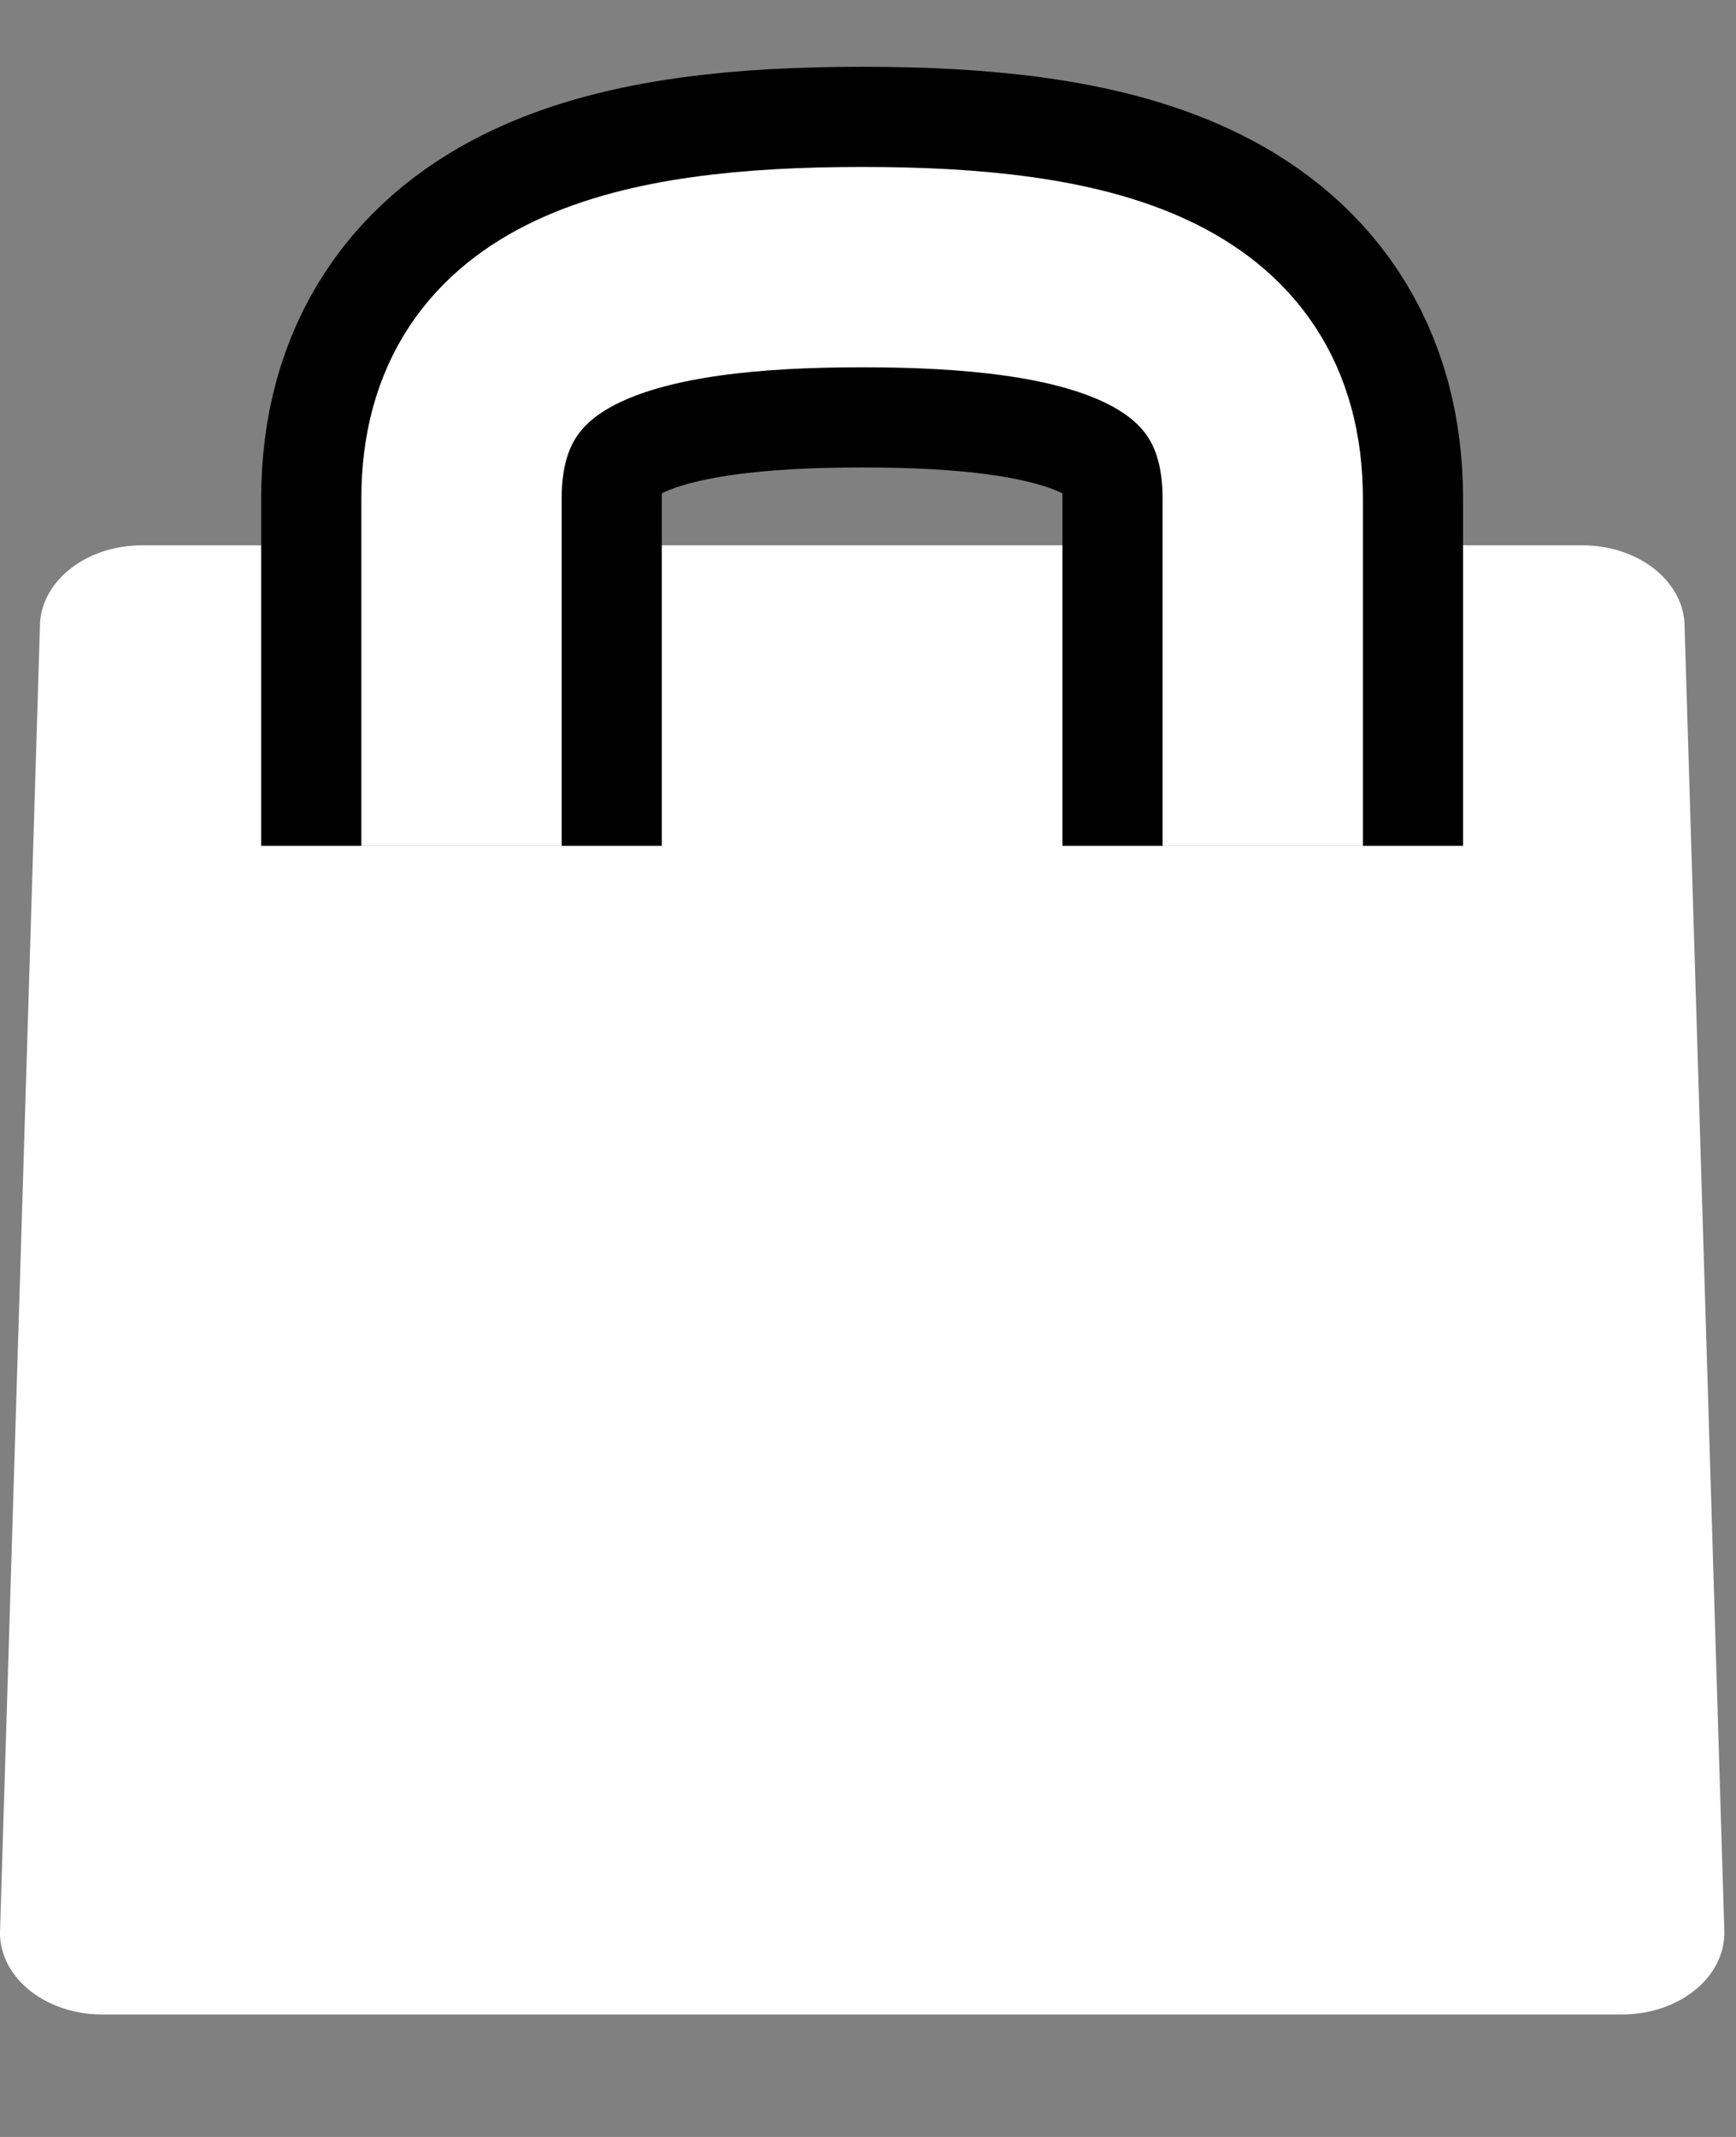
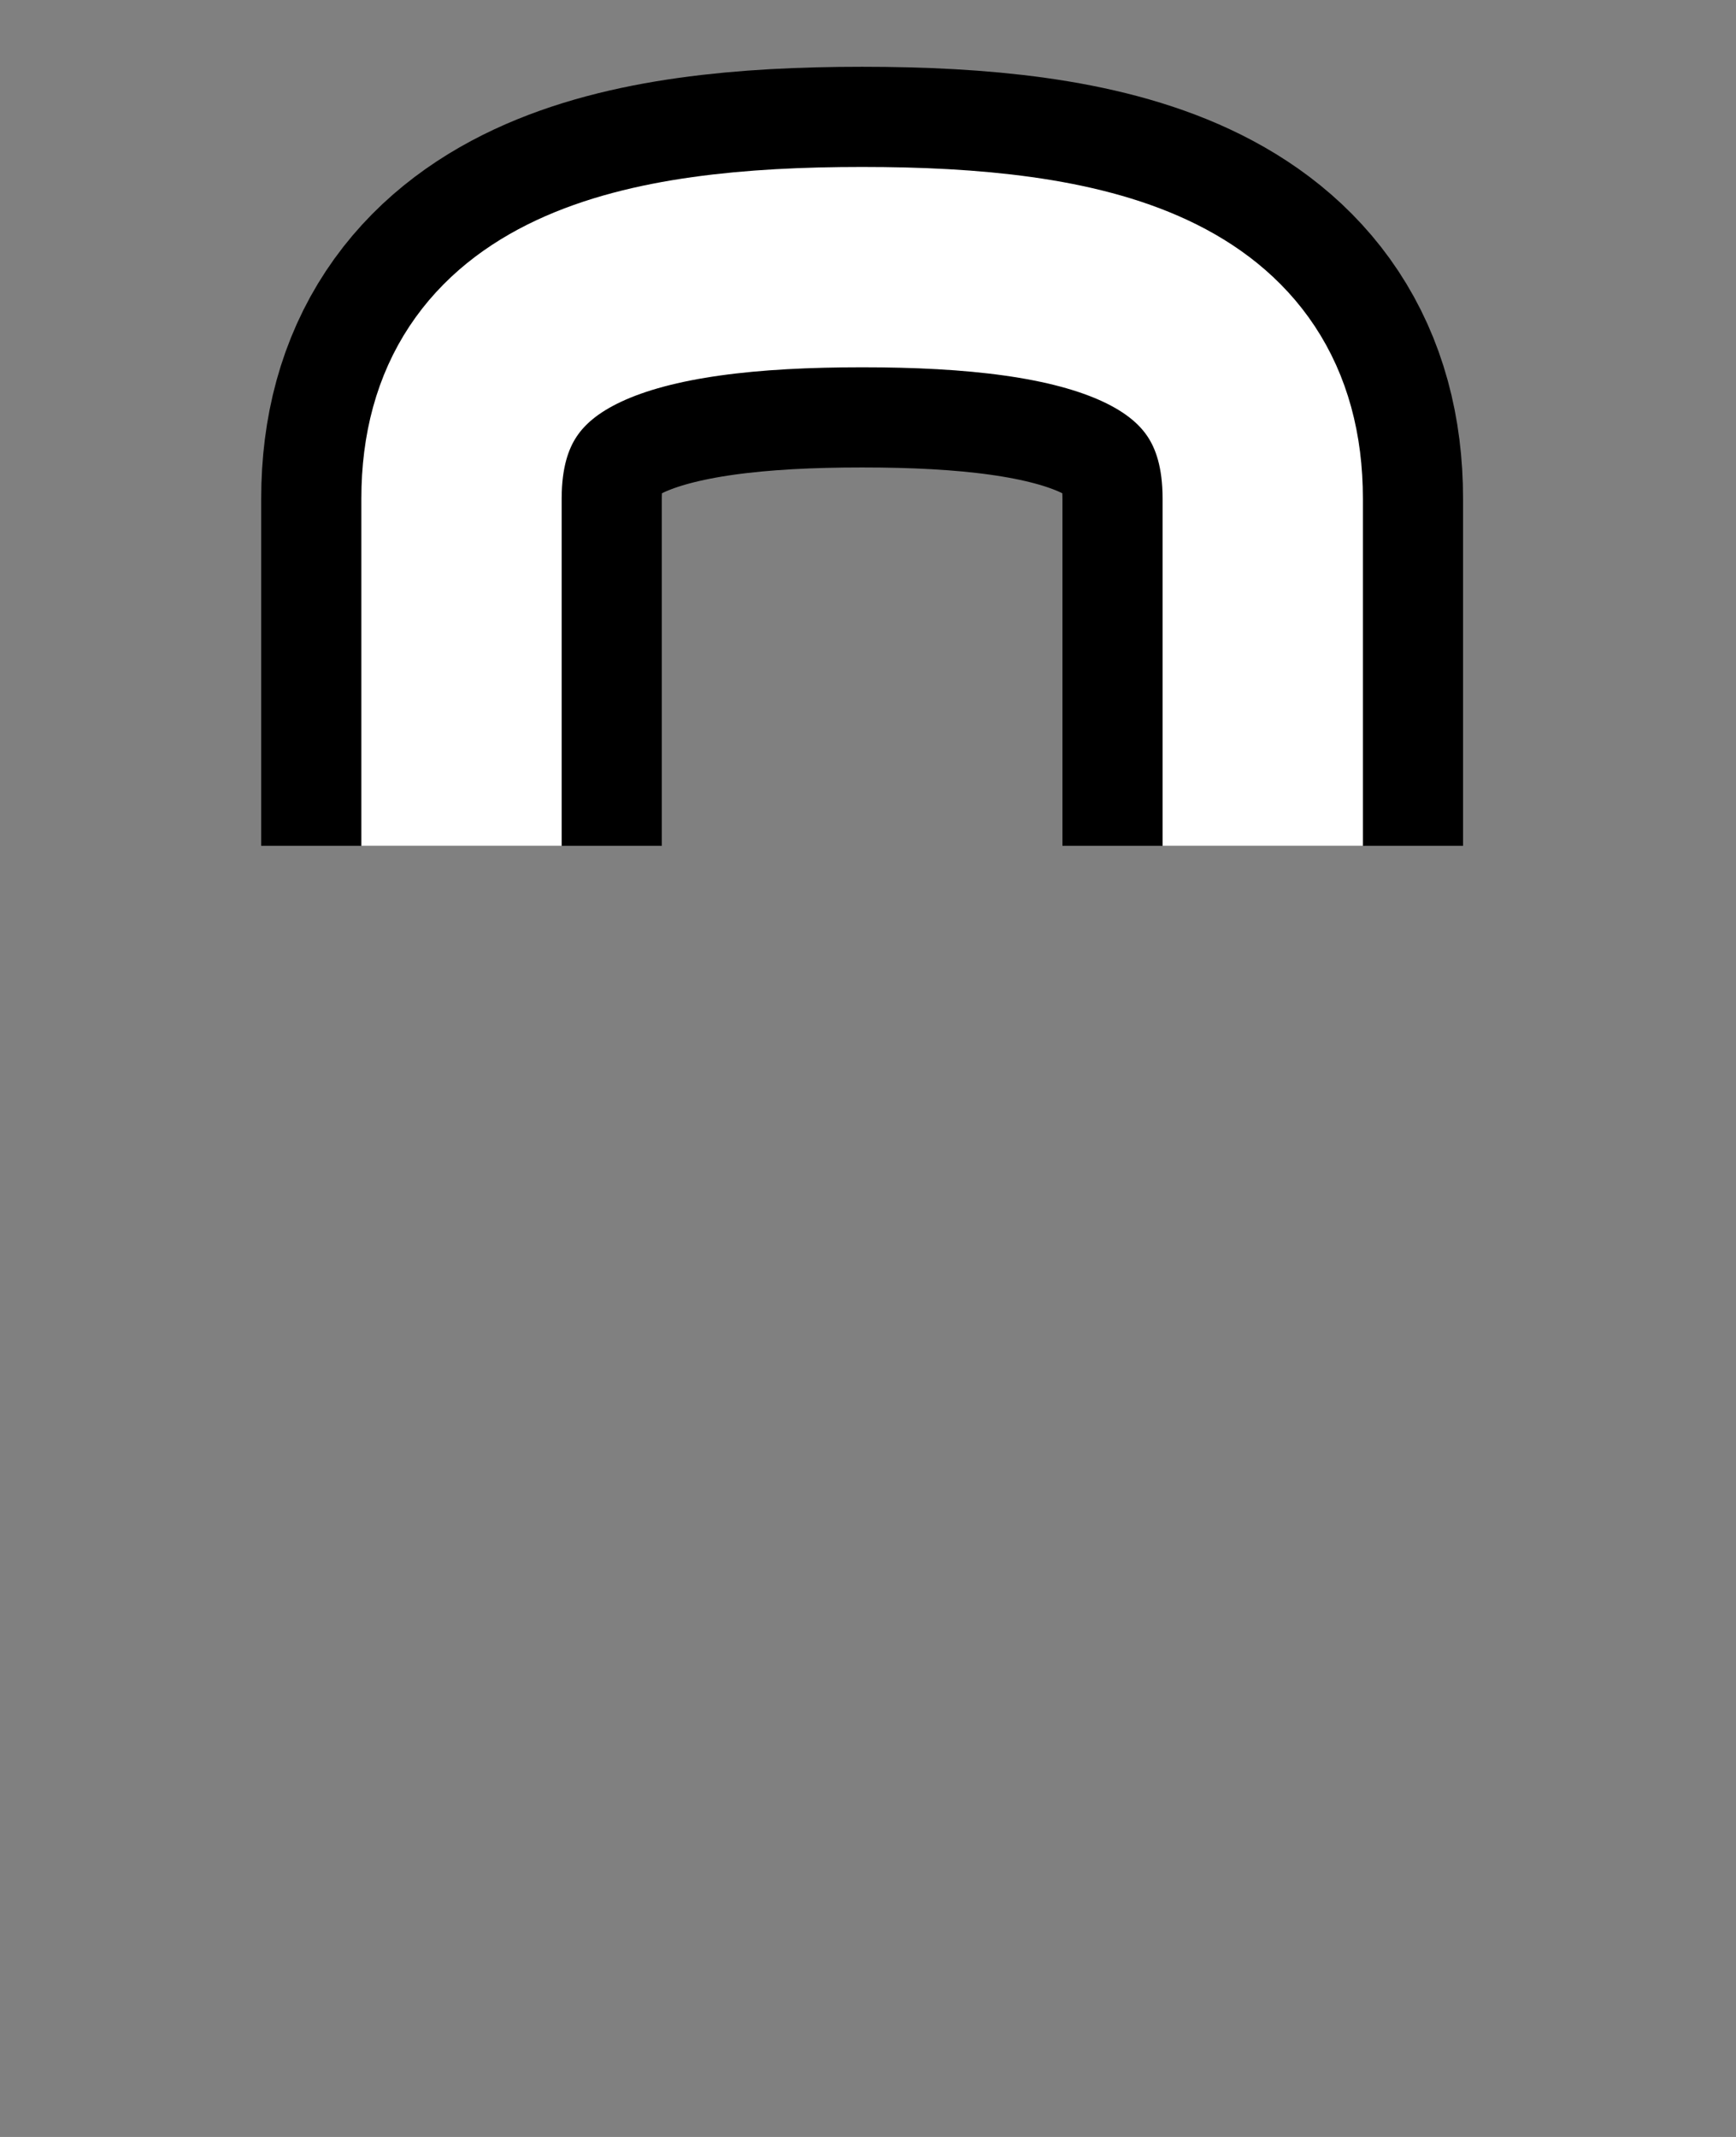
<svg xmlns="http://www.w3.org/2000/svg" xmlns:xlink="http://www.w3.org/1999/xlink" width="13" height="16" viewBox="0 0 13 16">
  <rect x="0" y="0" width="13" height="16" fill="#808080" stroke="none" />
  <defs>
    <path id="2gwki10rda" d="M3.456 6.333v-2.6C3.456 2.297 4.8 2 6.456 2s3 .297 3 1.733v2.6" />
  </defs>
  <g fill="none" fill-rule="evenodd">
    <g>
      <g>
        <path d="M0 0H13V15H0z" transform="translate(-1050 -331) translate(1050 331)" />
-         <path fill="#FFF" d="M12.912 14.438c.011.168-.064.332-.209.454s-.346.191-.556.191H.764c-.21 0-.41-.069-.555-.191-.144-.122-.22-.286-.208-.454L.3 4.66c.022-.323.357-.577.763-.577H11.85c.406 0 .742.253.764.577l.298 9.778z" transform="translate(-1050 -331) translate(1050 331)" />
        <g transform="translate(-1050 -331) translate(1050 331)">
          <use stroke="#000" stroke-width="3" xlink:href="#2gwki10rda" />
          <use stroke="#FFF" stroke-width="1.5" xlink:href="#2gwki10rda" />
        </g>
      </g>
    </g>
  </g>
</svg>